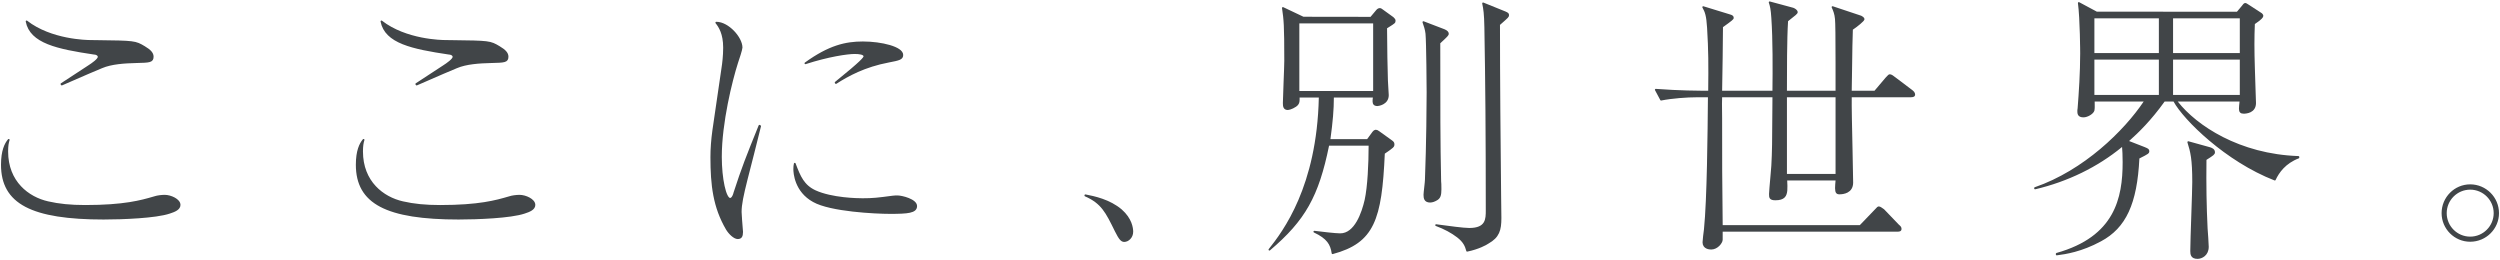
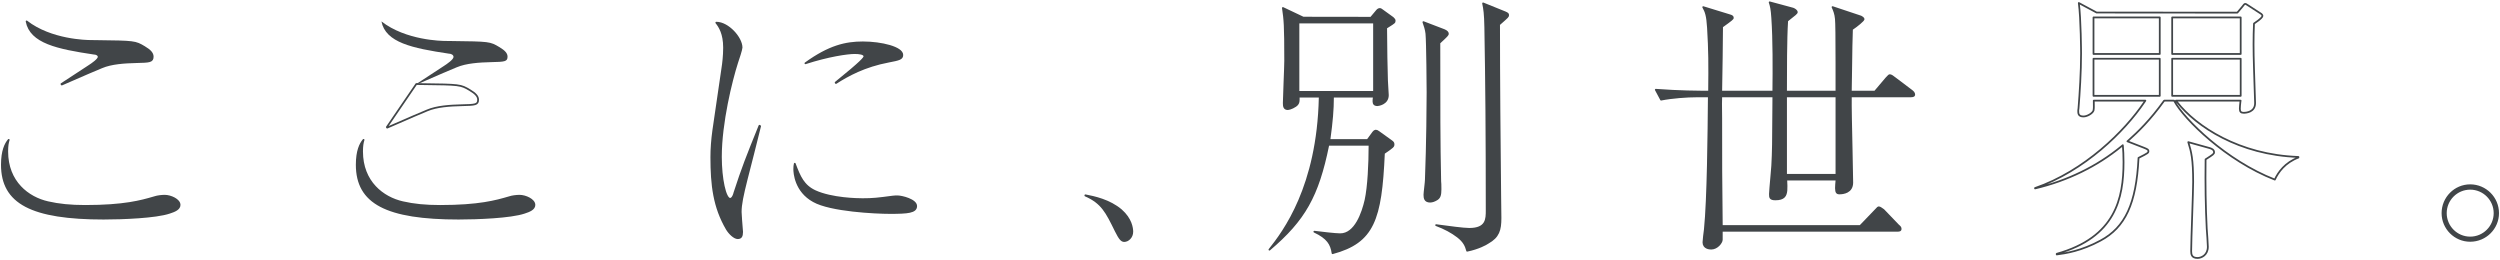
<svg xmlns="http://www.w3.org/2000/svg" id="b" width="406.406" height="42.245" viewBox="0 0 406.406 42.245">
  <defs>
    <style>.d{fill:#414548;stroke-width:0px;}.e{fill:none;stroke:#414548;stroke-linecap:round;stroke-linejoin:round;stroke-width:.288px;}</style>
  </defs>
  <g id="c">
    <path class="d" d="M16.936,35.543C5.125,35.543.308,33.004.308,26.781c0-2.28.57-3.406,1.11-4.048-.15.455-.242,1.01-.242,1.885,0,4.986,3.417,7.534,6.614,8.256,1.78.411,3.707.602,6.063.602,6.372,0,9.127-.799,11.14-1.382l.177-.051c.392-.13,1.066-.224,1.611-.224.949,0,2.413.641,2.413,1.493,0,.663-.786,1.002-1.634,1.27-2.226.757-7.725.958-10.624.958ZM9.987,13.662c.454-.316,1.43-.946,2.377-1.556.896-.578,1.746-1.126,2.044-1.339.605-.385,1.633-1.101,1.633-1.513,0-.367-.445-.532-.762-.532-5.959-.891-10.286-1.803-10.956-5.241,3.961,3.084,9.782,3.176,10.449,3.176l.959.012c6.131.077,6.248.079,7.744.976.944.558,1.347,1.025,1.347,1.562,0,.81-.462.848-2.646.893-1.959.048-4.076.185-5.627.843-.758.297-3.374,1.437-5.104,2.191-.599.261-1.101.48-1.4.609l-.058-.082Z" />
    <path class="e" d="M16.936,35.543C5.125,35.543.308,33.004.308,26.781c0-2.28.57-3.406,1.11-4.048-.15.455-.242,1.01-.242,1.885,0,4.986,3.417,7.534,6.614,8.256,1.78.411,3.707.602,6.063.602,6.372,0,9.127-.799,11.14-1.382l.177-.051c.392-.13,1.066-.224,1.611-.224.949,0,2.413.641,2.413,1.493,0,.663-.786,1.002-1.634,1.27-2.226.757-7.725.958-10.624.958ZM9.987,13.662c.454-.316,1.43-.946,2.377-1.556.896-.578,1.746-1.126,2.044-1.339.605-.385,1.633-1.101,1.633-1.513,0-.367-.445-.532-.762-.532-5.959-.891-10.286-1.803-10.956-5.241,3.961,3.084,9.782,3.176,10.449,3.176l.959.012c6.131.077,6.248.079,7.744.976.944.558,1.347,1.025,1.347,1.562,0,.81-.462.848-2.646.893-1.959.048-4.076.185-5.627.843-.758.297-3.374,1.437-5.104,2.191-.599.261-1.101.48-1.4.609l-.058-.082Z" />
    <path class="d" d="M74.62,35.543c-11.811,0-16.628-2.538-16.628-8.761,0-2.28.57-3.406,1.11-4.048-.15.455-.242,1.01-.242,1.885,0,4.986,3.417,7.534,6.614,8.256,1.78.411,3.707.602,6.063.602,6.372,0,9.127-.799,11.14-1.382l.177-.051c.392-.13,1.066-.224,1.611-.224.949,0,2.413.641,2.413,1.493,0,.663-.786,1.002-1.634,1.27-2.226.757-7.725.958-10.624.958ZM67.672,13.662c.454-.316,1.43-.946,2.377-1.556.896-.578,1.746-1.126,2.044-1.339.605-.385,1.632-1.1,1.632-1.513,0-.367-.445-.532-.761-.532-5.959-.891-10.286-1.803-10.956-5.241,3.961,3.084,9.782,3.176,10.45,3.176l.959.012c6.131.077,6.248.079,7.744.976.944.558,1.347,1.025,1.347,1.562,0,.81-.462.848-2.646.893-1.959.048-4.076.185-5.627.843-.756.296-3.362,1.432-5.086,2.183-.607.265-1.116.486-1.418.617l-.058-.082Z" />
-     <path class="e" d="M74.62,35.543c-11.811,0-16.628-2.538-16.628-8.761,0-2.28.57-3.406,1.11-4.048-.15.455-.242,1.01-.242,1.885,0,4.986,3.417,7.534,6.614,8.256,1.78.411,3.707.602,6.063.602,6.372,0,9.127-.799,11.14-1.382l.177-.051c.392-.13,1.066-.224,1.611-.224.949,0,2.413.641,2.413,1.493,0,.663-.786,1.002-1.634,1.27-2.226.757-7.725.958-10.624.958ZM67.672,13.662c.454-.316,1.43-.946,2.377-1.556.896-.578,1.746-1.126,2.044-1.339.605-.385,1.632-1.1,1.632-1.513,0-.367-.445-.532-.761-.532-5.959-.891-10.286-1.803-10.956-5.241,3.961,3.084,9.782,3.176,10.45,3.176l.959.012c6.131.077,6.248.079,7.744.976.944.558,1.347,1.025,1.347,1.562,0,.81-.462.848-2.646.893-1.959.048-4.076.185-5.627.843-.756.296-3.362,1.432-5.086,2.183-.607.265-1.116.486-1.418.617l-.058-.082Z" />
+     <path class="e" d="M74.62,35.543c-11.811,0-16.628-2.538-16.628-8.761,0-2.28.57-3.406,1.11-4.048-.15.455-.242,1.01-.242,1.885,0,4.986,3.417,7.534,6.614,8.256,1.78.411,3.707.602,6.063.602,6.372,0,9.127-.799,11.14-1.382l.177-.051c.392-.13,1.066-.224,1.611-.224.949,0,2.413.641,2.413,1.493,0,.663-.786,1.002-1.634,1.27-2.226.757-7.725.958-10.624.958ZM67.672,13.662l.959.012c6.131.077,6.248.079,7.744.976.944.558,1.347,1.025,1.347,1.562,0,.81-.462.848-2.646.893-1.959.048-4.076.185-5.627.843-.756.296-3.362,1.432-5.086,2.183-.607.265-1.116.486-1.418.617l-.058-.082Z" />
    <path class="d" d="M119.933,38.717c-.564,0-1.354-.755-1.792-1.485-2.087-3.572-2.507-7.123-2.507-11.693,0-1.342.111-2.846.32-4.348l1.472-10.074c.127-.801.278-2.04.278-3.382,0-2.272-.741-3.404-1.262-4.048h.014c1.898,0,4.095,2.45,4.095,4.048,0,.271-.516,1.895-.727,2.475-.912,2.859-2.632,9.723-2.632,15.283,0,3.577.714,6.834,1.498,6.834.422,0,.669-.818.669-.9,1.37-4.216,2.081-5.977,3.98-10.683l.121-.301.104.065c-.369,1.555-1.838,7.302-2.18,8.623-.672,2.687-.972,4.093-.972,5.332,0,.395.135,2.046.199,2.839.018.218.03.364.031.386,0,.738-.199,1.027-.71,1.027ZM144.684,34.623c-2.347,0-9.67-.351-12.433-1.911-2.986-1.638-3.137-4.652-3.137-5.24,0-.342.031-.606.087-.857.8,2.138,1.411,3.57,3.315,4.456,2.72,1.24,6.896,1.303,7.706,1.303,1.678,0,2.457-.093,4.898-.416.356-.044.58-.044.759-.044h.001c.737,0,3.057.579,3.057,1.584,0,1.014-1.362,1.125-4.253,1.125ZM135.844,13.424c4.318-3.494,4.679-4.032,4.679-4.263,0-.439-.865-.531-1.59-.531-1.187,0-4.31.457-8.001,1.656,3.879-2.802,6.562-3.399,9.335-3.399,3.034,0,6.415.84,6.415,2.045,0,.635-.495.756-2.213,1.082-3.924.741-6.639,2.235-8.576,3.481l-.05-.07Z" />
    <path class="e" d="M119.933,38.717c-.564,0-1.354-.755-1.792-1.485-2.087-3.572-2.507-7.123-2.507-11.693,0-1.342.111-2.846.32-4.348l1.472-10.074c.127-.801.278-2.04.278-3.382,0-2.272-.741-3.404-1.262-4.048h.014c1.898,0,4.095,2.45,4.095,4.048,0,.271-.516,1.895-.727,2.475-.912,2.859-2.632,9.723-2.632,15.283,0,3.577.714,6.834,1.498,6.834.422,0,.669-.818.669-.9,1.37-4.216,2.081-5.977,3.98-10.683l.121-.301.104.065c-.369,1.555-1.838,7.302-2.18,8.623-.672,2.687-.972,4.093-.972,5.332,0,.395.135,2.046.199,2.839.018.218.03.364.031.386,0,.738-.199,1.027-.71,1.027ZM144.684,34.623c-2.347,0-9.67-.351-12.433-1.911-2.986-1.638-3.137-4.652-3.137-5.24,0-.342.031-.606.087-.857.8,2.138,1.411,3.57,3.315,4.456,2.72,1.24,6.896,1.303,7.706,1.303,1.678,0,2.457-.093,4.898-.416.356-.044.58-.044.759-.044h.001c.737,0,3.057.579,3.057,1.584,0,1.014-1.362,1.125-4.253,1.125ZM135.844,13.424c4.318-3.494,4.679-4.032,4.679-4.263,0-.439-.865-.531-1.59-.531-1.187,0-4.31.457-8.001,1.656,3.879-2.802,6.562-3.399,9.335-3.399,3.034,0,6.415.84,6.415,2.045,0,.635-.495.756-2.213,1.082-3.924.741-6.639,2.235-8.576,3.481l-.05-.07Z" />
    <path class="d" d="M182.753,39.186c-.428,0-.748-.378-1.367-1.616-1.539-3.14-2.253-4.598-4.951-5.787l.007-.034c1.434.276,3.926.8,5.818,2.413,1.633,1.436,1.81,2.936,1.81,3.514,0,.89-.694,1.51-1.318,1.51Z" />
    <path class="e" d="M182.753,39.186c-.428,0-.748-.378-1.367-1.616-1.539-3.14-2.253-4.598-4.951-5.787l.007-.034c1.434.276,3.926.8,5.818,2.413,1.633,1.436,1.81,2.936,1.81,3.514,0,.89-.694,1.51-1.318,1.51Z" />
    <path class="d" d="M216.624,41.16c-.218-1.482-.79-2.468-2.96-3.494,1.184.152,3.446.412,4.203.412,2.465,0,3.637-3.481,4.115-5.555.479-2.171.648-5.981.648-8.824v-.164h-6.691l-.026.131c-1.68,8.217-3.843,12.075-9.553,16.92,2.326-2.918,7.859-10.221,8.174-24.705l.004-.167h-3.413v.273c.006.277.014.697-.19.934-.301.428-1.265.817-1.578.817-.613,0-.665-.467-.665-.987,0-.471.056-1.863.111-3.287.059-1.487.118-3.024.118-3.568,0-5.884-.087-6.647-.371-8.6l3.312,1.571,11.004.016,1.015-1.208s.188-.218.427-.218c.111,0,.125.007.376.187l1.737,1.254c.215.211.3.301.3.466,0,.276-.038.31-.998.912l-.382.24v.09c0,2.574.093,7.26.139,8.471,0,.186.036.737.072,1.27.033.489.065.963.065,1.117,0,1.483-1.666,1.63-1.684,1.631-.25,0-.424-.057-.525-.173-.181-.206-.143-.618-.088-1.022l.024-.185h-6.652v.164c0,1.892-.165,3.894-.552,6.694l-.025.186h6.205l.924-1.263c.085-.128.271-.254.328-.255.271,0,.373.068.545.197l1.923,1.381c.418.3.497.365.497.65,0,.313-.046.403-1.493,1.383l-.068.046-.003.082c-.473,10.714-1.692,14.393-8.349,16.18ZM211.079,14.937h12.288V3.661h-12.288v11.276ZM238.504,40.761c-.225-.816-.505-1.479-1.536-2.285-.958-.737-2.137-1.368-3.507-1.878l.42.057c1.509.205,4.035.549,4.965.549,2.831,0,2.831-1.602,2.831-3.016,0-11.996-.07-21.177-.229-29.768-.041-2.22-.159-2.961-.353-3.87l3.578,1.448.106.051c.256.119.39.191.39.395,0,.243,0,.248-1.416,1.487l-.056.049v.074c0,8.799.093,18.915.184,27.651,0,.304.012,1.124.023,1.929.011.771.022,1.526.022,1.796,0,1.963-.305,3.069-2.033,4.044-.32.228-1.58.918-3.39,1.286ZM232.497,32.782c-.868,0-.941-.58-.941-1.125,0-.175.059-.697.114-1.201.061-.537.116-1.044.116-1.237.229-5.772.275-12.645.275-14.17,0-.596-.049-8.186-.184-9.585-.081-.687-.268-1.243-.488-1.867l3.395,1.3c.387.166.586.363.586.583,0,.203-.15.354-1.328,1.444l-.052.049v.071c0,10.931,0,15.919.138,22.408.028.133.046.665.046,1.331,0,.934-.144,1.34-.568,1.61-.355.237-.789.388-1.108.388Z" />
    <path class="e" d="M216.624,41.16c-.218-1.482-.79-2.468-2.96-3.494,1.184.152,3.446.412,4.203.412,2.465,0,3.637-3.481,4.115-5.555.479-2.171.648-5.981.648-8.824v-.164h-6.691l-.026.131c-1.68,8.217-3.843,12.075-9.553,16.92,2.326-2.918,7.859-10.221,8.174-24.705l.004-.167h-3.413v.273c.006.277.014.697-.19.934-.301.428-1.265.817-1.578.817-.613,0-.665-.467-.665-.987,0-.471.056-1.863.111-3.287.059-1.487.118-3.024.118-3.568,0-5.884-.087-6.647-.371-8.6l3.312,1.571,11.004.016,1.015-1.208s.188-.218.427-.218c.111,0,.125.007.376.187l1.737,1.254c.215.211.3.301.3.466,0,.276-.038.31-.998.912l-.382.24v.09c0,2.574.093,7.26.139,8.471,0,.186.036.737.072,1.27.033.489.065.963.065,1.117,0,1.483-1.666,1.63-1.684,1.631-.25,0-.424-.057-.525-.173-.181-.206-.143-.618-.088-1.022l.024-.185h-6.652v.164c0,1.892-.165,3.894-.552,6.694l-.025.186h6.205l.924-1.263c.085-.128.271-.254.328-.255.271,0,.373.068.545.197l1.923,1.381c.418.3.497.365.497.65,0,.313-.046.403-1.493,1.383l-.068.046-.003.082c-.473,10.714-1.692,14.393-8.349,16.18ZM211.079,14.937h12.288V3.661h-12.288v11.276ZM238.504,40.761c-.225-.816-.505-1.479-1.536-2.285-.958-.737-2.137-1.368-3.507-1.878l.42.057c1.509.205,4.035.549,4.965.549,2.831,0,2.831-1.602,2.831-3.016,0-11.996-.07-21.177-.229-29.768-.041-2.22-.159-2.961-.353-3.87l3.578,1.448.106.051c.256.119.39.191.39.395,0,.243,0,.248-1.416,1.487l-.056.049v.074c0,8.799.093,18.915.184,27.651,0,.304.012,1.124.023,1.929.011.771.022,1.526.022,1.796,0,1.963-.305,3.069-2.033,4.044-.32.228-1.58.918-3.39,1.286ZM232.497,32.782c-.868,0-.941-.58-.941-1.125,0-.175.059-.697.114-1.201.061-.537.116-1.044.116-1.237.229-5.772.275-12.645.275-14.17,0-.596-.049-8.186-.184-9.585-.081-.687-.268-1.243-.488-1.867l3.395,1.3c.387.166.586.363.586.583,0,.203-.15.354-1.328,1.444l-.052.049v.071c0,10.931,0,15.919.138,22.408.028.133.046.665.046,1.331,0,.934-.144,1.34-.568,1.61-.355.237-.789.388-1.108.388Z" />
    <path class="d" d="M278.177,40.419c-.296,0-1.263-.074-1.263-1.033,0-.299.176-1.724.229-2.093.5-4.867.597-15.922.643-21.234l.004-.391h-1.913c-1.616,0-4.118.182-5.848.531l-.86-1.607c3.865.296,7.316.299,7.352.299h1.312v-.162c.048-4.243.045-6.492-.183-10.225-.122-1.983-.35-2.605-.773-3.344l4.242,1.302c.401.114.575.191.575.442,0,.148-.198.327-1.68,1.385l-.068.049v.084c0,1.999-.09,7.878-.138,10.302l-.004.167h8.472v-.162c.041-3.422.064-8.373-.183-11.837-.082-1.348-.204-1.885-.414-2.511l3.796,1.024c.289.109.616.34.616.578,0,.153-.225.354-1.502,1.343l-.058.045-.005.073c-.184,2.766-.184,8.306-.184,11.282v.164h8.192v-4.58c0-4.218-.03-6.654-.092-7.24-.079-.826-.289-1.36-.544-1.916l4.607,1.536c.129.066.441.222.441.443-.035.21-1.044,1.052-1.814,1.566l-.067.045-.005.081c-.057.966-.097,4.011-.129,6.458-.02,1.554-.037,2.907-.055,3.437l-.006.169h3.925l1.844-2.174c.449-.494.458-.494.61-.494.149,0,.565.264.712.412l2.824,2.131c.193.155.396.35.396.605,0,.096,0,.296-.526.296h-9.775l-.003.16c-.028,1.32.058,5.237.134,8.693.051,2.308.096,4.359.096,5.158,0,1.596-1.462,1.769-2.091,1.769-.248,0-.345-.074-.396-.13-.239-.262-.168-1.042-.086-1.945l.016-.178h-8.171l.009.172c.06,1.222.104,2.133-.36,2.62-.275.288-.735.428-1.409.428-.895,0-.895-.318-.895-.895,0-.27.116-1.594.219-2.762.068-.778.131-1.489.149-1.782.133-2.434.138-3.322.179-10.24l.006-1.068h-8.458l-.012.151c-.033.432-.02,1.565-.009,2.475.005.363.009.683.009.896,0,8.248,0,9.11.092,17.392v.162h22.499l2.44-2.535c.457-.502.466-.502.618-.502.137,0,.498.26.633.359l.104.074,2.365,2.462c.333.286.415.382.415.623,0,.188-.087.296-.527.296h-28.548v1.452c0,.432-.729,1.447-1.724,1.447ZM290.344,28.417h8.192v-12.749h-8.192v12.749Z" />
    <path class="e" d="M278.177,40.419c-.296,0-1.263-.074-1.263-1.033,0-.299.176-1.724.229-2.093.5-4.867.597-15.922.643-21.234l.004-.391h-1.913c-1.616,0-4.118.182-5.848.531l-.86-1.607c3.865.296,7.316.299,7.352.299h1.312v-.162c.048-4.243.045-6.492-.183-10.225-.122-1.983-.35-2.605-.773-3.344l4.242,1.302c.401.114.575.191.575.442,0,.148-.198.327-1.68,1.385l-.068.049v.084c0,1.999-.09,7.878-.138,10.302l-.004.167h8.472v-.162c.041-3.422.064-8.373-.183-11.837-.082-1.348-.204-1.885-.414-2.511l3.796,1.024c.289.109.616.34.616.578,0,.153-.225.354-1.502,1.343l-.058.045-.005.073c-.184,2.766-.184,8.306-.184,11.282v.164h8.192v-4.58c0-4.218-.03-6.654-.092-7.24-.079-.826-.289-1.36-.544-1.916l4.607,1.536c.129.066.441.222.441.443-.035.21-1.044,1.052-1.814,1.566l-.067.045-.005.081c-.057.966-.097,4.011-.129,6.458-.02,1.554-.037,2.907-.055,3.437l-.006.169h3.925l1.844-2.174c.449-.494.458-.494.61-.494.149,0,.565.264.712.412l2.824,2.131c.193.155.396.35.396.605,0,.096,0,.296-.526.296h-9.775l-.003.16c-.028,1.32.058,5.237.134,8.693.051,2.308.096,4.359.096,5.158,0,1.596-1.462,1.769-2.091,1.769-.248,0-.345-.074-.396-.13-.239-.262-.168-1.042-.086-1.945l.016-.178h-8.171l.009.172c.06,1.222.104,2.133-.36,2.62-.275.288-.735.428-1.409.428-.895,0-.895-.318-.895-.895,0-.27.116-1.594.219-2.762.068-.778.131-1.489.149-1.782.133-2.434.138-3.322.179-10.24l.006-1.068h-8.458l-.012.151c-.033.432-.02,1.565-.009,2.475.005.363.009.683.009.896,0,8.248,0,9.11.092,17.392v.162h22.499l2.44-2.535c.457-.502.466-.502.618-.502.137,0,.498.26.633.359l.104.074,2.365,2.462c.333.286.415.382.415.623,0,.188-.087.296-.527.296h-28.548v1.452c0,.432-.729,1.447-1.724,1.447ZM290.344,28.417h8.192v-12.749h-8.192v12.749Z" />
-     <path class="d" d="M357.235,41.937c-.953,0-1.033-.58-1.033-1.125,0-.919.086-3.435.168-5.869.08-2.35.154-4.57.154-5.356,0-3.75-.295-4.897-.791-6.479l3.528.978c.341.114.663.276.663.671,0,.262-.174.38-1.221,1.05l-.159.102v.088c-.05,4.005.011,7.65.184,11.143.048.533.184,2.578.184,2.982,0,1.322-1.028,1.815-1.677,1.815ZM334.349,41.259c9.564-2.682,10.857-9.03,10.857-14.892,0-1.188-.049-1.935-.092-2.452l-.026-.311-.24.198c-3.936,3.236-8.779,5.594-14.019,6.827l-.007-.056c8.038-2.771,14.585-9.241,17.761-13.96l.172-.255h-8.384l.005.487c.009.367.019.783-.048,1.117-.152.453-1.01.973-1.634.973-.85,0-.85-.517-.85-.895,0-.043,0-.214.043-.428.196-2.524.417-5.803.417-8.957,0-.057-.021-5.592-.368-8.167l2.889,1.549,22.88.019.785-.932c.265-.354.376-.494.519-.494.048,0,.089,0,.6.341l1.842,1.197c.169.086.34.271.34.415,0,.149-.228.478-1.308,1.198l-.069.046-.003.083c-.092,2.119-.092,4.242,0,7.097,0,.468.048,1.754.095,3.007.045,1.183.089,2.336.089,2.738,0,1.47-1.424,1.585-1.86,1.585-.451,0-.619-.18-.619-.665,0-.127.045-.852.09-1.123l.032-.19h-10.514l.208.265c3.071,3.908,10.065,8.565,19.702,8.89v.096c-2.167.821-3.275,2.37-3.833,3.586-7.921-3.072-14.73-9.814-16.332-12.751l-.047-.085h-1.607l-.049.068c-2.229,3.104-4.231,5.034-5.727,6.368l-.199.178,2.732,1.063c.586.244.679.299.679.538,0,.257-.057.318-1.521,1.05l-.085.043-.005.095c-.363,7.325-2.15,11.191-6.17,13.343-3.146,1.704-5.691,2.073-7.121,2.258v-.104ZM353.114,15.581h11.138v-6.032h-11.138v6.032ZM340.325,15.581h10.77v-6.032h-10.77v6.032ZM353.114,8.773h11.138V2.833h-11.138v5.94ZM340.325,8.773h10.77V2.833h-10.77v5.94Z" />
    <path class="e" d="M357.235,41.937c-.953,0-1.033-.58-1.033-1.125,0-.919.086-3.435.168-5.869.08-2.35.154-4.57.154-5.356,0-3.75-.295-4.897-.791-6.479l3.528.978c.341.114.663.276.663.671,0,.262-.174.38-1.221,1.05l-.159.102v.088c-.05,4.005.011,7.65.184,11.143.048.533.184,2.578.184,2.982,0,1.322-1.028,1.815-1.677,1.815ZM334.349,41.259c9.564-2.682,10.857-9.03,10.857-14.892,0-1.188-.049-1.935-.092-2.452l-.026-.311-.24.198c-3.936,3.236-8.779,5.594-14.019,6.827l-.007-.056c8.038-2.771,14.585-9.241,17.761-13.96l.172-.255h-8.384l.005.487c.009.367.019.783-.048,1.117-.152.453-1.01.973-1.634.973-.85,0-.85-.517-.85-.895,0-.043,0-.214.043-.428.196-2.524.417-5.803.417-8.957,0-.057-.021-5.592-.368-8.167l2.889,1.549,22.88.019.785-.932c.265-.354.376-.494.519-.494.048,0,.089,0,.6.341l1.842,1.197c.169.086.34.271.34.415,0,.149-.228.478-1.308,1.198l-.069.046-.003.083c-.092,2.119-.092,4.242,0,7.097,0,.468.048,1.754.095,3.007.045,1.183.089,2.336.089,2.738,0,1.47-1.424,1.585-1.86,1.585-.451,0-.619-.18-.619-.665,0-.127.045-.852.09-1.123l.032-.19h-10.514l.208.265c3.071,3.908,10.065,8.565,19.702,8.89v.096c-2.167.821-3.275,2.37-3.833,3.586-7.921-3.072-14.73-9.814-16.332-12.751l-.047-.085h-1.607l-.049.068c-2.229,3.104-4.231,5.034-5.727,6.368l-.199.178,2.732,1.063c.586.244.679.299.679.538,0,.257-.057.318-1.521,1.05l-.085.043-.005.095c-.363,7.325-2.15,11.191-6.17,13.343-3.146,1.704-5.691,2.073-7.121,2.258v-.104ZM353.114,15.581h11.138v-6.032h-11.138v6.032ZM340.325,15.581h10.77v-6.032h-10.77v6.032ZM353.114,8.773h11.138V2.833h-11.138v5.94ZM340.325,8.773h10.77V2.833h-10.77v5.94Z" />
    <path class="d" d="M401.561,39.154c-2.483,0-4.505-2.021-4.505-4.505,0-2.502,2.021-4.537,4.505-4.537,2.502,0,4.538,2.035,4.538,4.537,0,2.484-2.036,4.505-4.538,4.505ZM401.561,30.686c-2.185,0-3.962,1.778-3.962,3.963s1.777,3.963,3.962,3.963,3.962-1.778,3.962-3.963-1.777-3.963-3.962-3.963Z" />
    <path class="e" d="M401.561,39.154c-2.483,0-4.505-2.021-4.505-4.505,0-2.502,2.021-4.537,4.505-4.537,2.502,0,4.538,2.035,4.538,4.537,0,2.484-2.036,4.505-4.538,4.505ZM401.561,30.686c-2.185,0-3.962,1.778-3.962,3.963s1.777,3.963,3.962,3.963,3.962-1.778,3.962-3.963-1.777-3.963-3.962-3.963Z" />
  </g>
</svg>